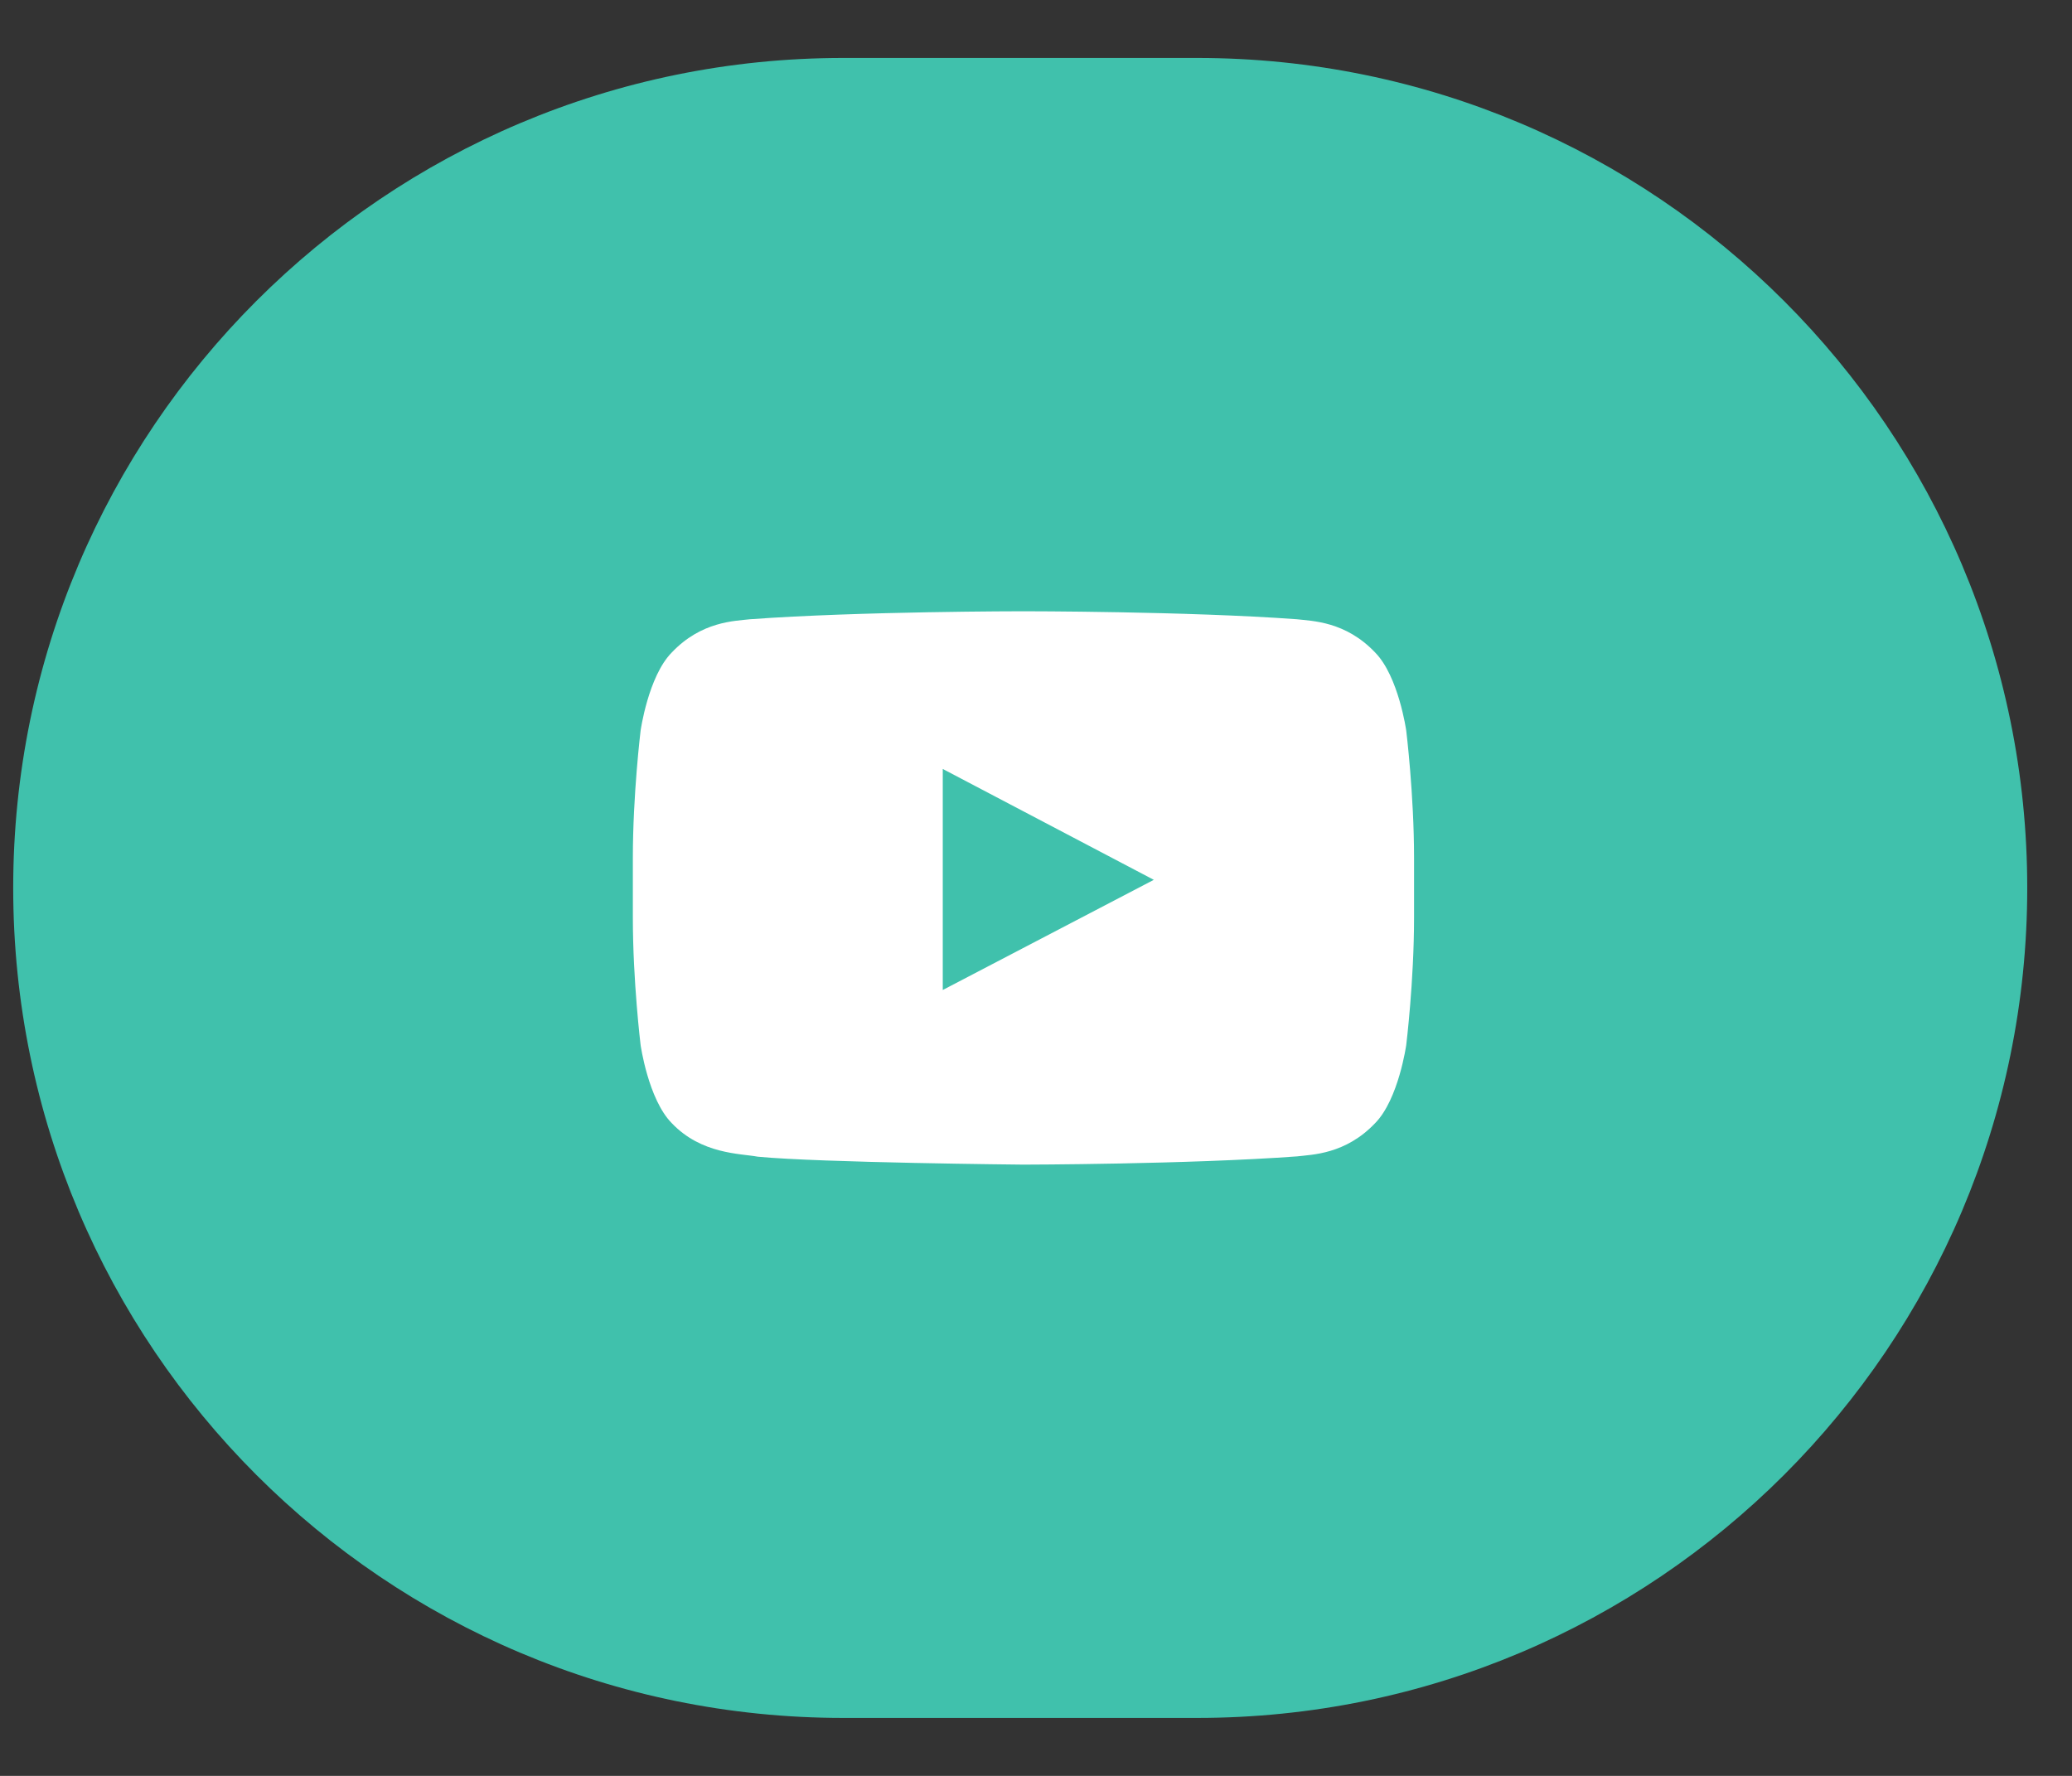
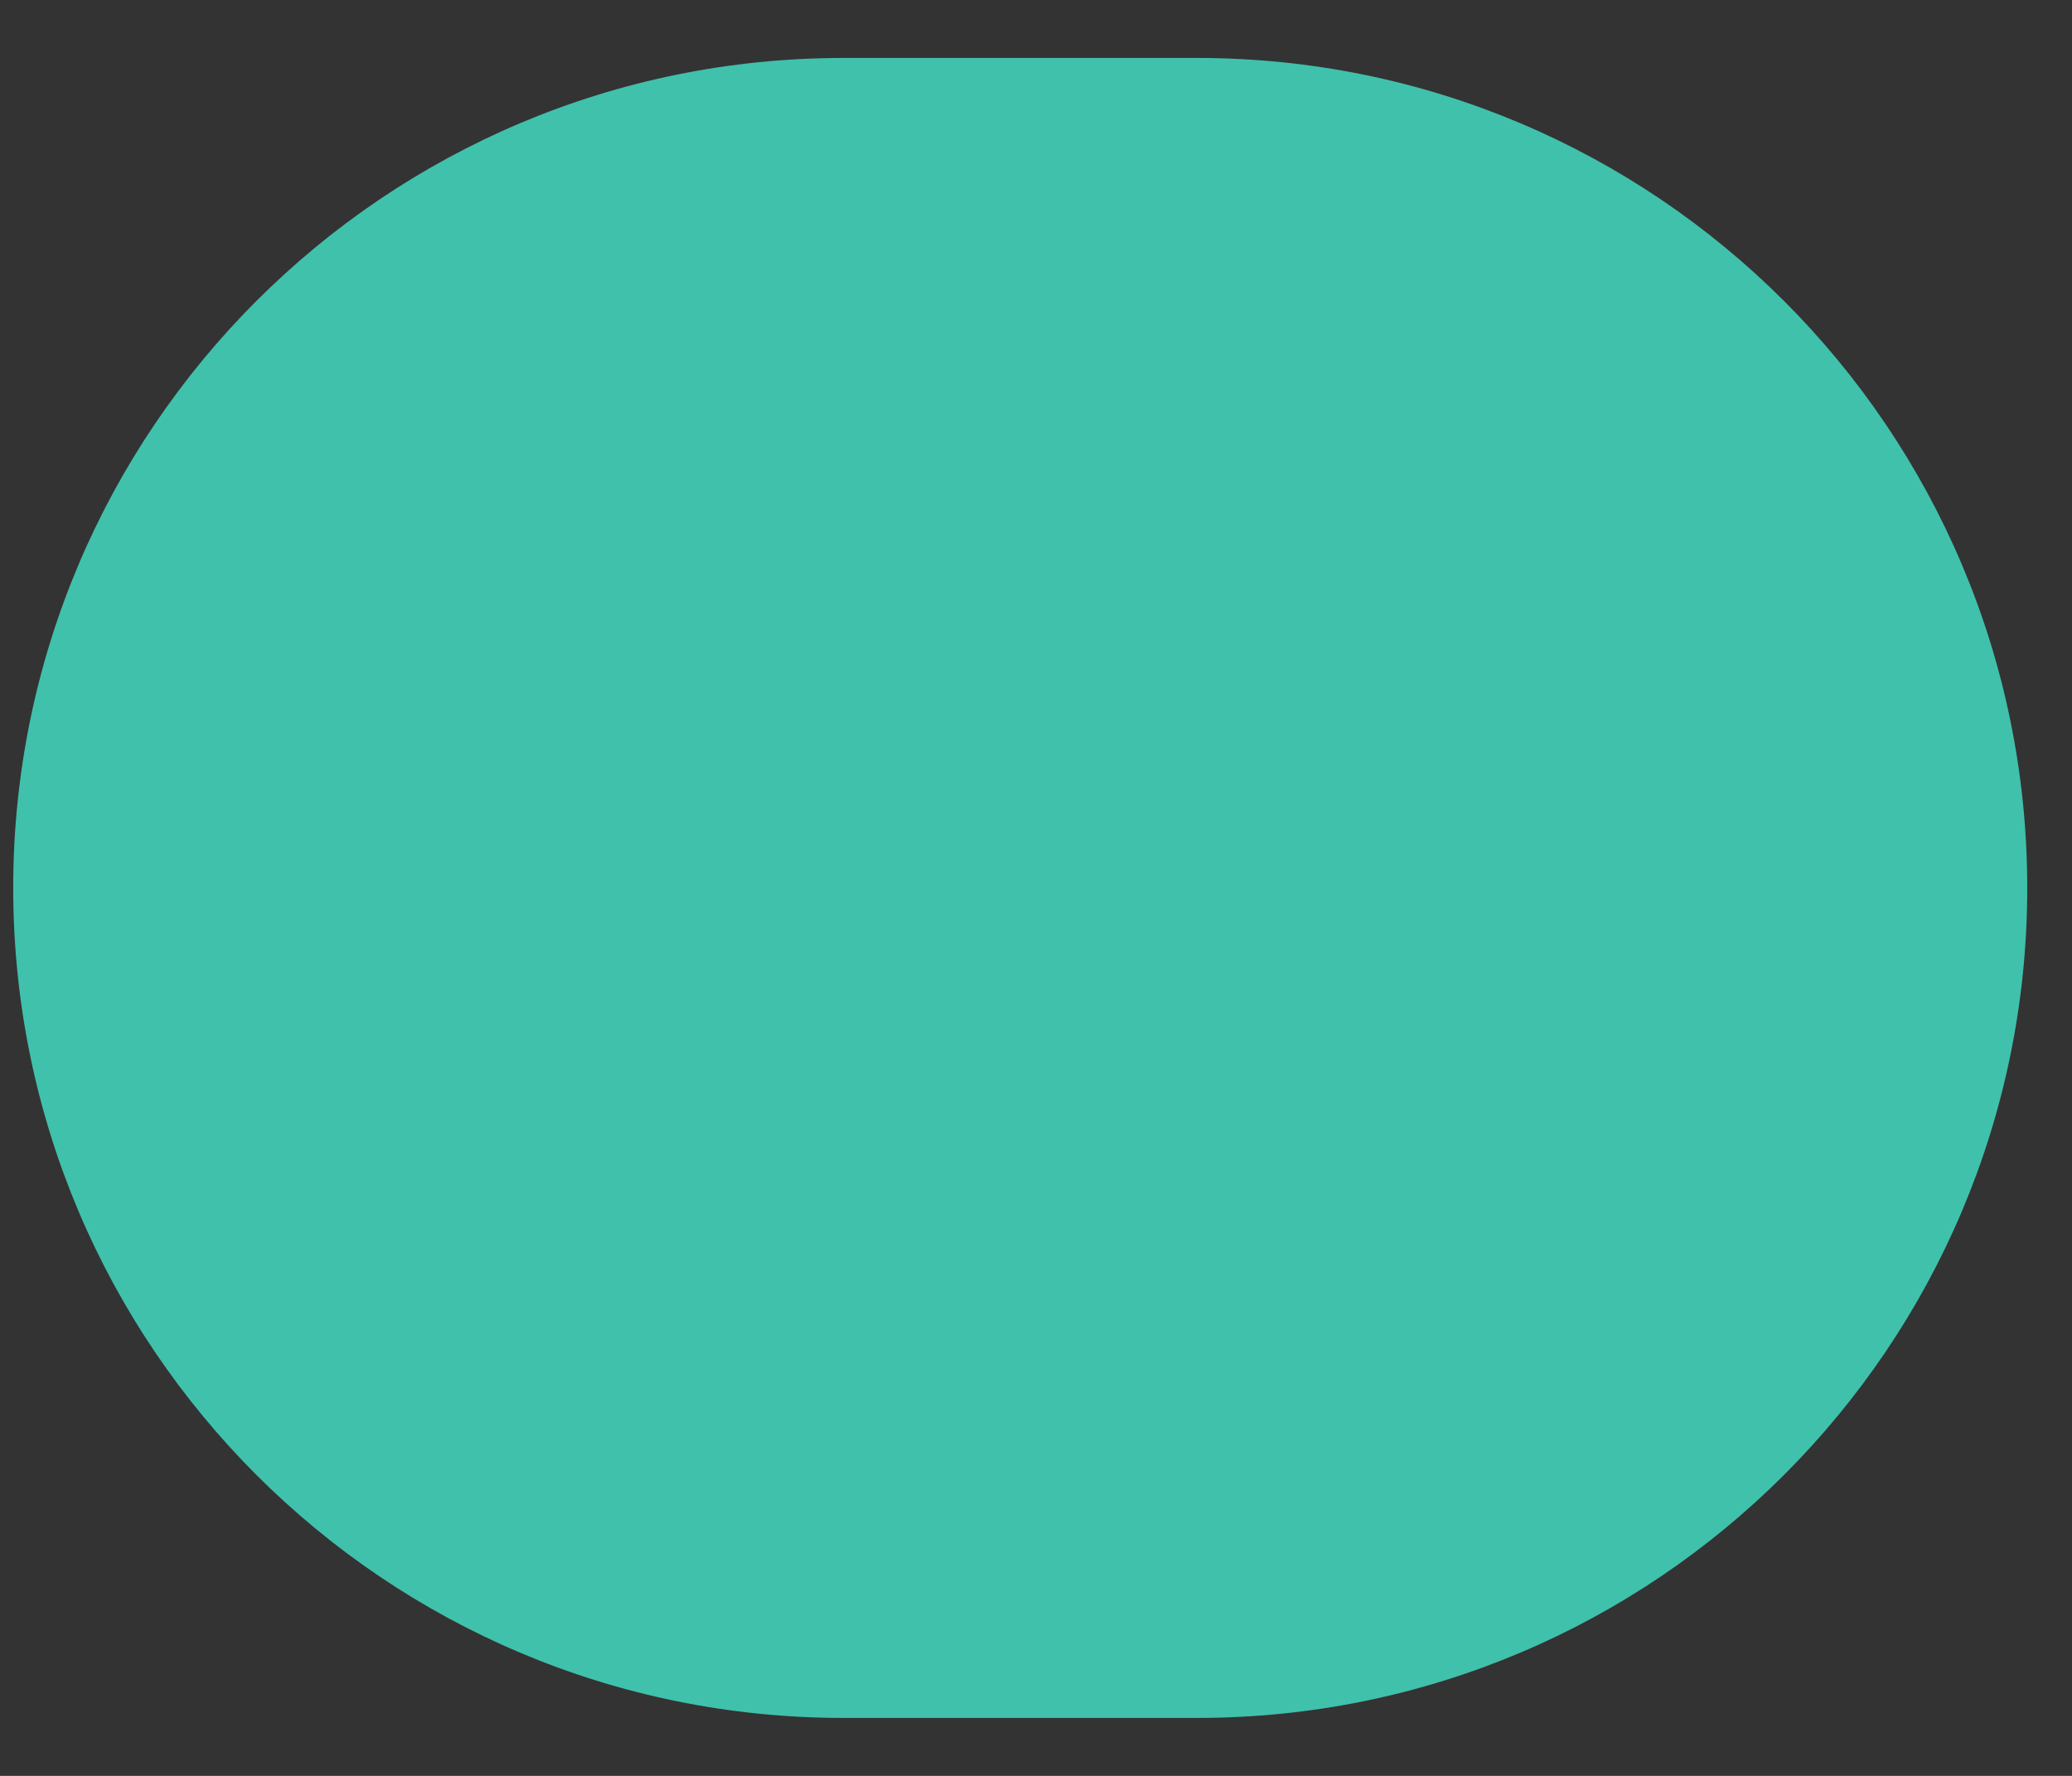
<svg xmlns="http://www.w3.org/2000/svg" width="35" height="30" viewBox="0 0 35 30" fill="none">
  <rect x="0" y="0" width="35" height="30" fill="#333333" stroke="none" />
-   <path d="M0.223 15C0.223 7.256 6.5 0.979 14.244 0.979H20.223C27.966 0.979 34.244 7.256 34.244 15V15C34.244 22.744 27.966 29.021 20.223 29.021H14.244C6.5 29.021 0.223 22.744 0.223 15V15Z" fill="#40C1AC" />
-   <path fill-rule="evenodd" clip-rule="evenodd" d="M15.925 16.724L15.925 12.99L19.49 14.863L15.925 16.724ZM23.754 12.343C23.754 12.343 23.625 11.427 23.23 11.024C22.728 10.494 22.165 10.492 21.907 10.461C20.061 10.326 17.291 10.326 17.291 10.326H17.285C17.285 10.326 14.515 10.326 12.668 10.461C12.41 10.492 11.848 10.494 11.346 11.024C10.95 11.427 10.821 12.343 10.821 12.343C10.821 12.343 10.69 13.418 10.69 14.493V15.502C10.69 16.578 10.821 17.653 10.821 17.653C10.821 17.653 10.95 18.569 11.346 18.972C11.848 19.501 12.507 19.485 12.801 19.54C13.857 19.642 17.288 19.674 17.288 19.674C17.288 19.674 20.061 19.67 21.907 19.535C22.165 19.504 22.728 19.501 23.23 18.972C23.625 18.569 23.754 17.653 23.754 17.653C23.754 17.653 23.886 16.578 23.886 15.502V14.493C23.886 13.418 23.754 12.343 23.754 12.343Z" fill="white" />
+   <path d="M0.223 15C0.223 7.256 6.5 0.979 14.244 0.979H20.223C27.966 0.979 34.244 7.256 34.244 15C34.244 22.744 27.966 29.021 20.223 29.021H14.244C6.5 29.021 0.223 22.744 0.223 15V15Z" fill="#40C1AC" />
</svg>